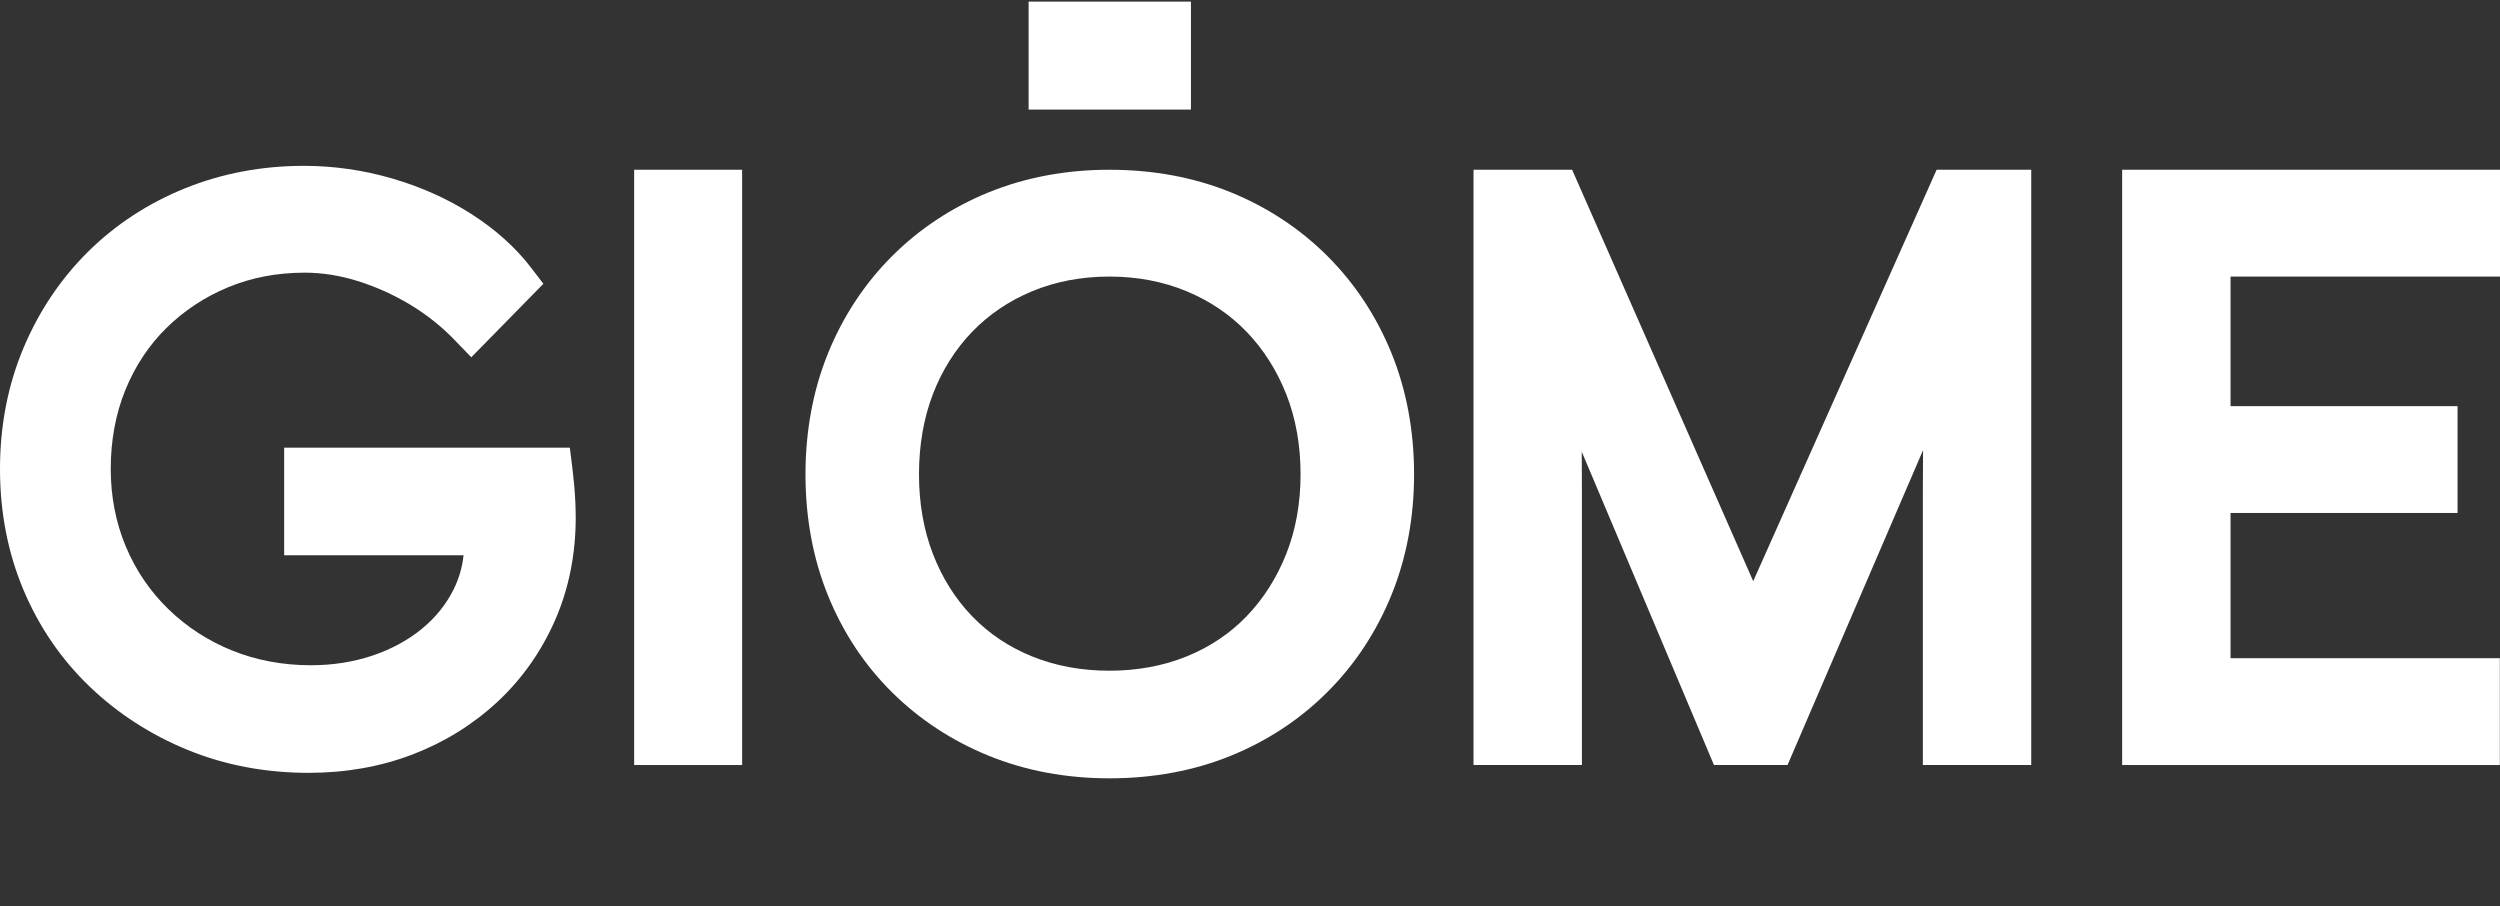
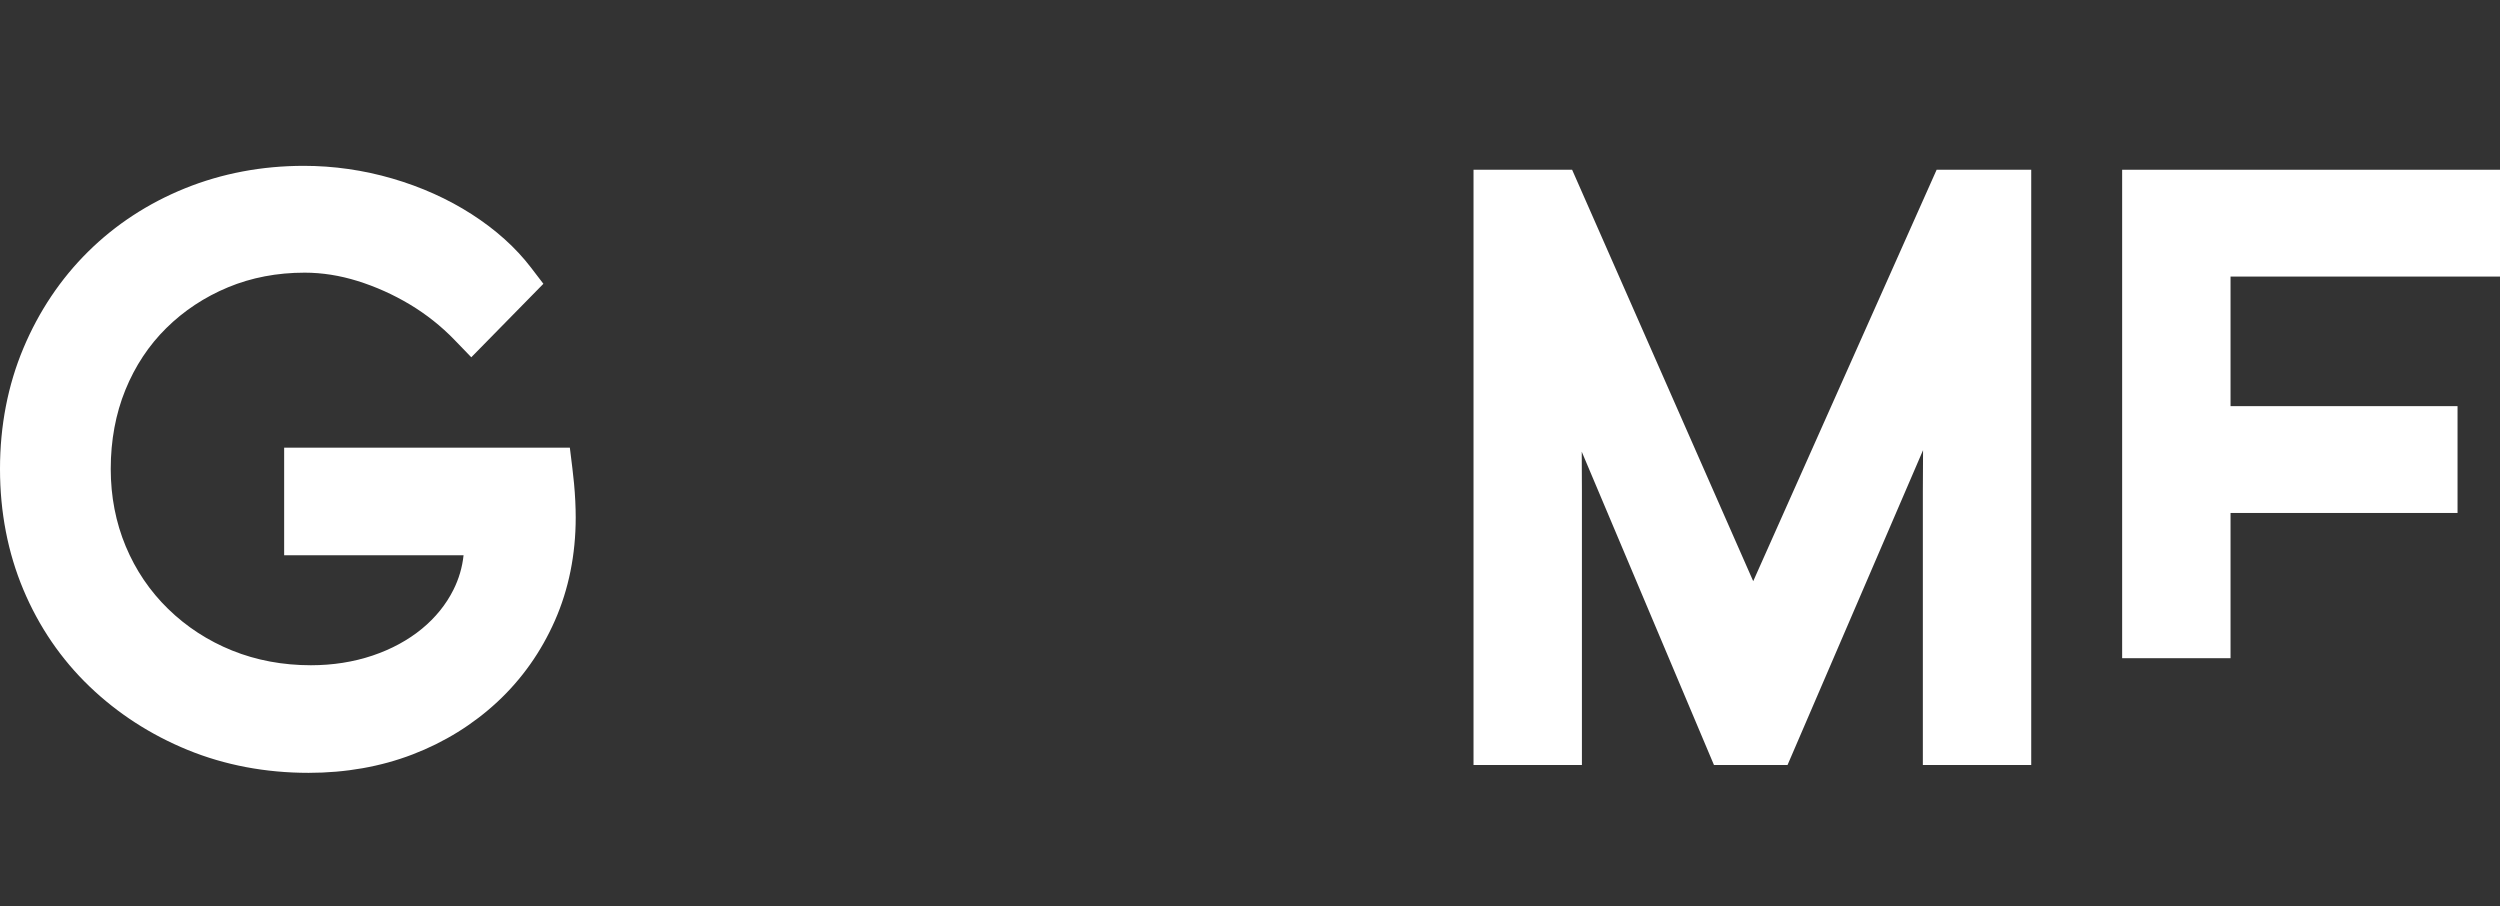
<svg xmlns="http://www.w3.org/2000/svg" width="800" height="290" viewBox="0 0 800 290" fill="none">
  <rect x="0" y="0" width="800" height="290" fill="#333333" stroke="none" />
  <g clip-path="url(#clip0_762_1803)">
    <path d="M183.692 154.728C183.516 152.9 183.34 151.29 183.167 149.892L182.35 143.244H90.929V177.676H148.342C147.924 181.578 146.847 185.232 145.084 188.758C142.736 193.448 139.349 197.639 135.024 201.2C130.579 204.854 125.272 207.738 119.251 209.77C113.14 211.833 106.496 212.879 99.504 212.879C90.504 212.879 82.02 211.294 74.281 208.167C66.56 205.052 59.674 200.575 53.812 194.86C47.979 189.18 43.412 182.441 40.235 174.824C37.05 167.201 35.435 158.87 35.435 150.065C35.435 140.911 37.016 132.393 40.134 124.746C43.24 117.132 47.642 110.483 53.222 104.981C58.84 99.433 65.487 95.043 72.979 91.93C80.442 88.825 88.692 87.251 97.499 87.251C103.056 87.251 108.745 88.147 114.409 89.914C120.225 91.728 125.868 94.262 131.175 97.44C136.422 100.592 141.211 104.392 145.41 108.735L150.813 114.327L173.885 90.814L169.894 85.597C165.033 79.244 158.656 73.508 150.942 68.549C143.345 63.667 134.801 59.825 125.542 57.127C116.295 54.434 106.776 53.069 97.249 53.069C83.808 53.069 71.011 55.488 59.213 60.259C47.392 65.043 36.948 71.872 28.171 80.556C19.4 89.235 12.438 99.626 7.48 111.439C2.517 123.251 0 136.246 0 150.065C0 163.885 2.517 176.882 7.478 188.689C12.447 200.531 19.564 210.95 28.631 219.654C37.634 228.296 48.211 235.135 60.066 239.985C71.951 244.846 84.967 247.31 98.751 247.31C110.649 247.31 121.843 245.328 132.022 241.421C142.229 237.508 151.353 231.856 159.14 224.62C166.968 217.345 173.169 208.581 177.572 198.579C181.987 188.557 184.226 177.458 184.226 165.595C184.226 163.981 184.181 162.235 184.093 160.349C184.002 158.476 183.869 156.609 183.692 154.728Z" fill="white" />
-     <path d="M202.928 244.806H237.481V54.32H202.928V244.806Z" fill="white" />
-     <path d="M411.614 177.214C408.596 184.853 404.334 191.566 398.949 197.168C393.618 202.711 387.155 207.047 379.734 210.05C372.235 213.09 363.914 214.63 354.998 214.63C346.078 214.63 337.757 213.09 330.257 210.05C322.839 207.047 316.376 202.714 311.043 197.163C305.677 191.587 301.469 184.898 298.537 177.273C295.576 169.592 294.075 161.027 294.075 151.817C294.075 142.447 295.576 133.796 298.538 126.107C301.466 118.497 305.675 111.805 311.048 106.216C316.389 100.658 322.873 96.274 330.32 93.184C337.805 90.077 346.108 88.502 354.998 88.502C363.884 88.502 372.187 90.077 379.675 93.185C387.121 96.274 393.605 100.66 398.947 106.214C404.337 111.827 408.598 118.541 411.614 126.17C414.643 133.846 416.182 142.475 416.182 151.817C416.182 160.997 414.646 169.542 411.614 177.214ZM424.792 81.958C416.006 73.181 405.577 66.303 393.793 61.514C382.037 56.741 368.984 54.32 354.998 54.32C341.182 54.32 328.216 56.741 316.462 61.514C304.683 66.3 294.254 73.179 285.462 81.961C276.676 90.748 269.783 101.198 264.978 113.023C260.185 124.82 257.755 137.872 257.755 151.817C257.755 165.766 260.185 178.819 264.978 190.611C269.787 202.452 276.689 212.872 285.493 221.579C294.28 230.267 304.7 237.094 316.462 241.867C328.215 246.642 341.18 249.064 354.998 249.064C368.986 249.064 382.039 246.642 393.793 241.869C405.586 237.081 416.015 230.202 424.792 221.425C433.582 212.644 440.474 202.192 445.279 190.36C450.073 178.566 452.502 165.597 452.502 151.817C452.502 137.873 450.073 124.821 445.279 113.023C440.476 101.2 433.584 90.75 424.792 81.958Z" fill="white" />
    <path d="M561.028 185.98L503.077 54.32H471.527V244.806H506.211V157.078C506.211 152.755 506.192 148.574 506.156 144.545L548.471 244.806H572.007L615.379 144.049C615.335 148.269 615.311 152.615 615.311 157.078V244.806H649.994V54.32H619.723L561.028 185.98Z" fill="white" />
-     <path d="M800.44 88.501V54.32H679.087V244.806H799.942V210.624H713.771V164.147H786.413V129.966H713.771V88.501H800.44Z" fill="white" />
-     <path d="M381.101 0.511H329.157V35.067H381.101V0.511Z" fill="white" />
+     <path d="M800.44 88.501V54.32H679.087V244.806V210.624H713.771V164.147H786.413V129.966H713.771V88.501H800.44Z" fill="white" />
  </g>
  <defs>
    <clipPath id="clip0_762_1803">
      <rect width="800" height="290" fill="white" />
    </clipPath>
  </defs>
</svg>